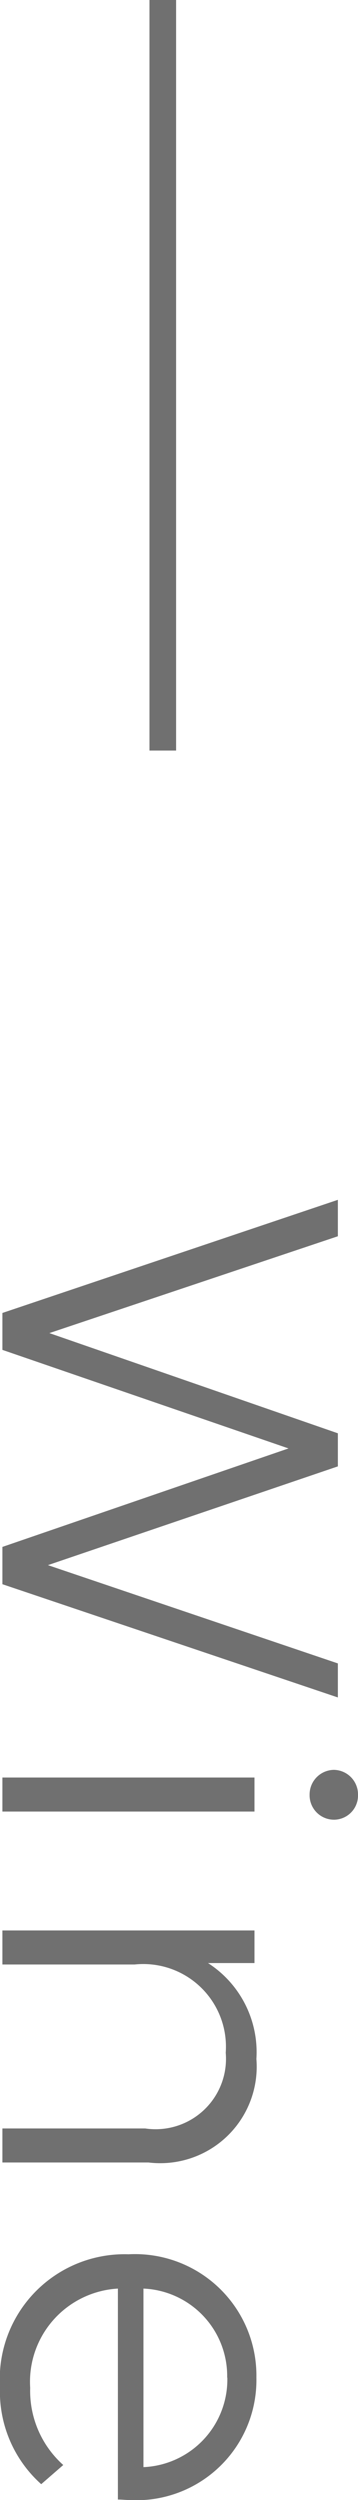
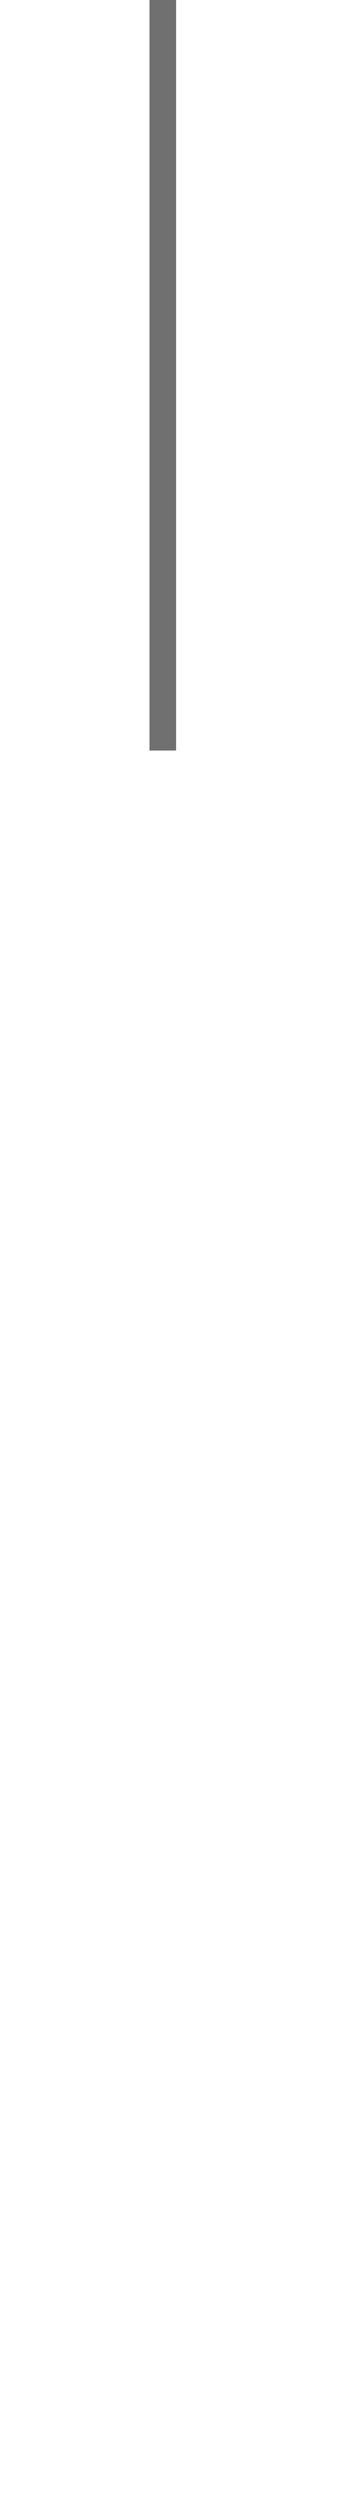
<svg xmlns="http://www.w3.org/2000/svg" width="6.723" height="46.932" viewBox="0 0 6.723 46.932">
  <g id="グループ_2190" data-name="グループ 2190" transform="translate(-536.933 -2112.015)">
-     <path id="パス_16745" data-name="パス 16745" d="M9.036-6.3,7.191-.855,5.337-6.3H4.716L2.835-.882,1.017-6.3H.333L2.457,0H3.15L5-5.373,6.849,0h.7L9.675-6.3Zm2.466.531a.459.459,0,0,0,.468-.468.454.454,0,0,0-.468-.441.461.461,0,0,0-.468.45A.463.463,0,0,0,11.5-5.769ZM11.178,0h.639V-4.734h-.639Zm5.283-4.77a1.989,1.989,0,0,0-1.8.909v-.873h-.612V0h.639V-2.484a1.552,1.552,0,0,1,1.656-1.71,1.322,1.322,0,0,1,1.422,1.512V0h.639V-2.745A1.812,1.812,0,0,0,16.461-4.77Zm8.28,2.4a2.256,2.256,0,0,0-2.3-2.4,2.28,2.28,0,0,0-2.313,2.4A2.344,2.344,0,0,0,22.617.045a2.33,2.33,0,0,0,1.827-.774l-.36-.414a1.866,1.866,0,0,1-1.449.621,1.752,1.752,0,0,1-1.863-1.647h3.96C24.732-2.241,24.741-2.313,24.741-2.367Zm-2.3-1.854a1.647,1.647,0,0,1,1.683,1.575H20.772A1.644,1.644,0,0,1,22.446-4.221Z" transform="translate(536.978 2134.206) rotate(90)" fill="#707070" />
    <line id="線_103" data-name="線 103" y2="14.09" transform="translate(539.99 2112.015)" fill="none" stroke="#707070" stroke-width="0.5" />
  </g>
</svg>